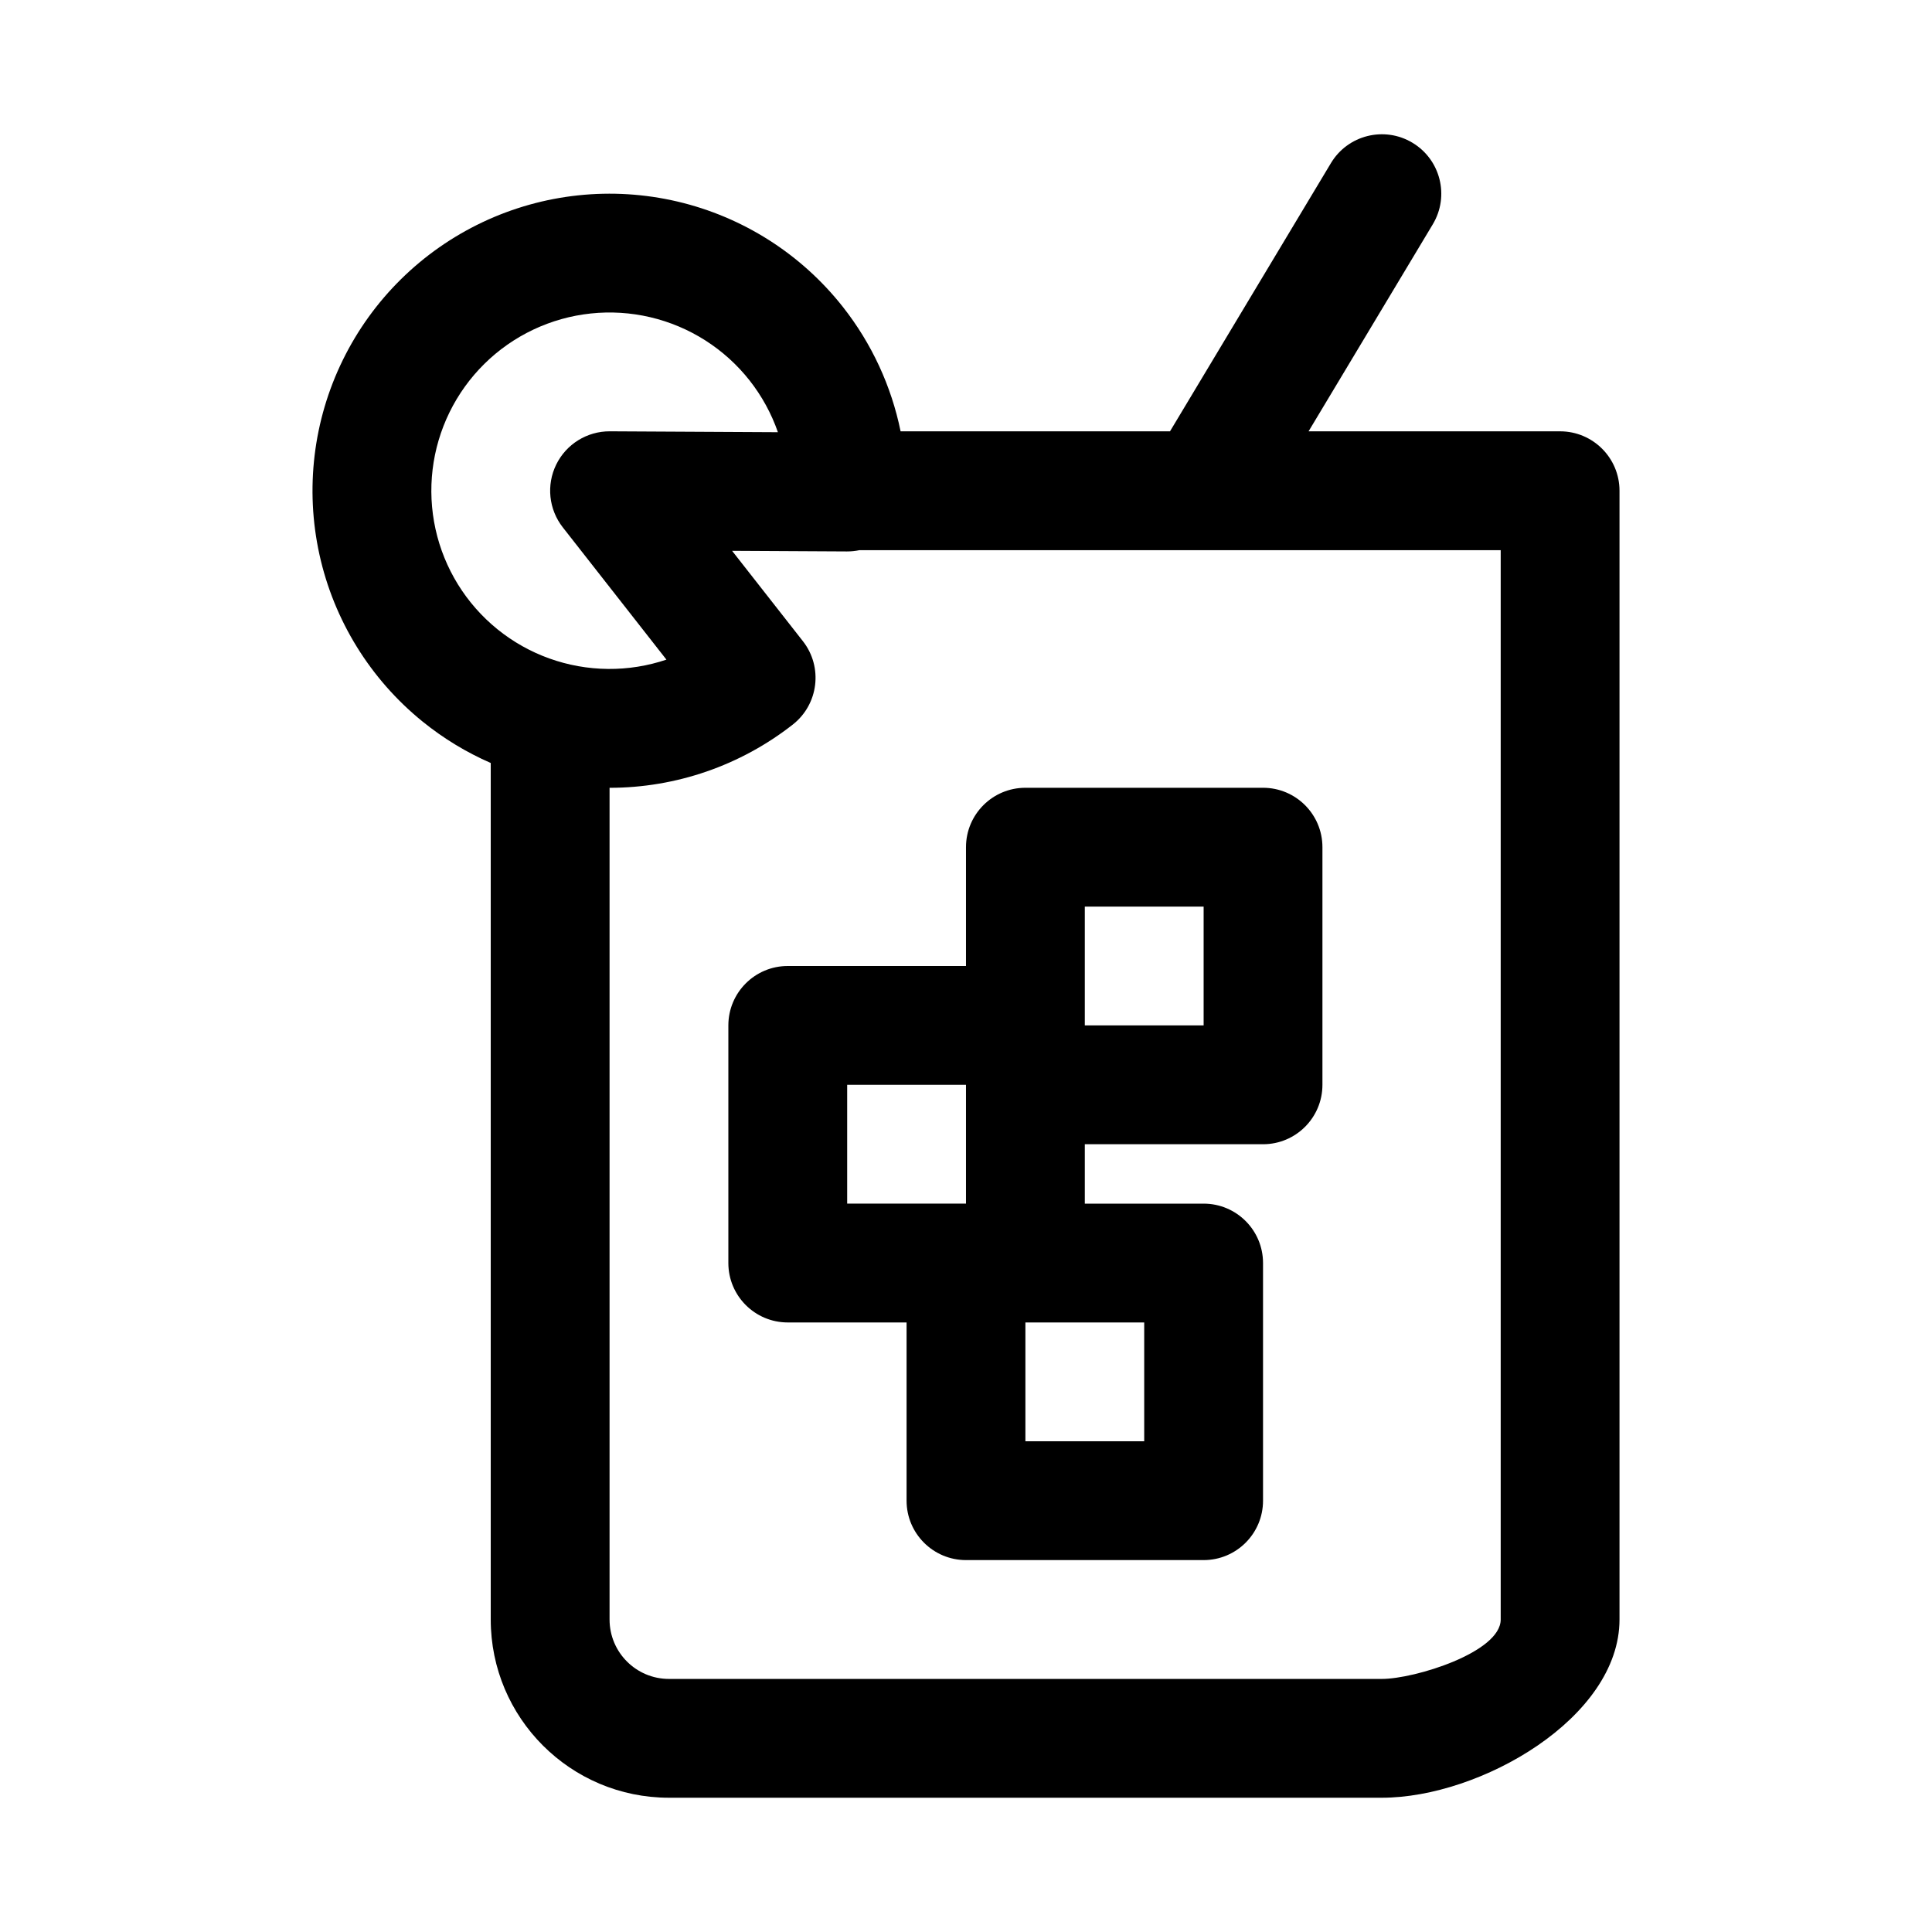
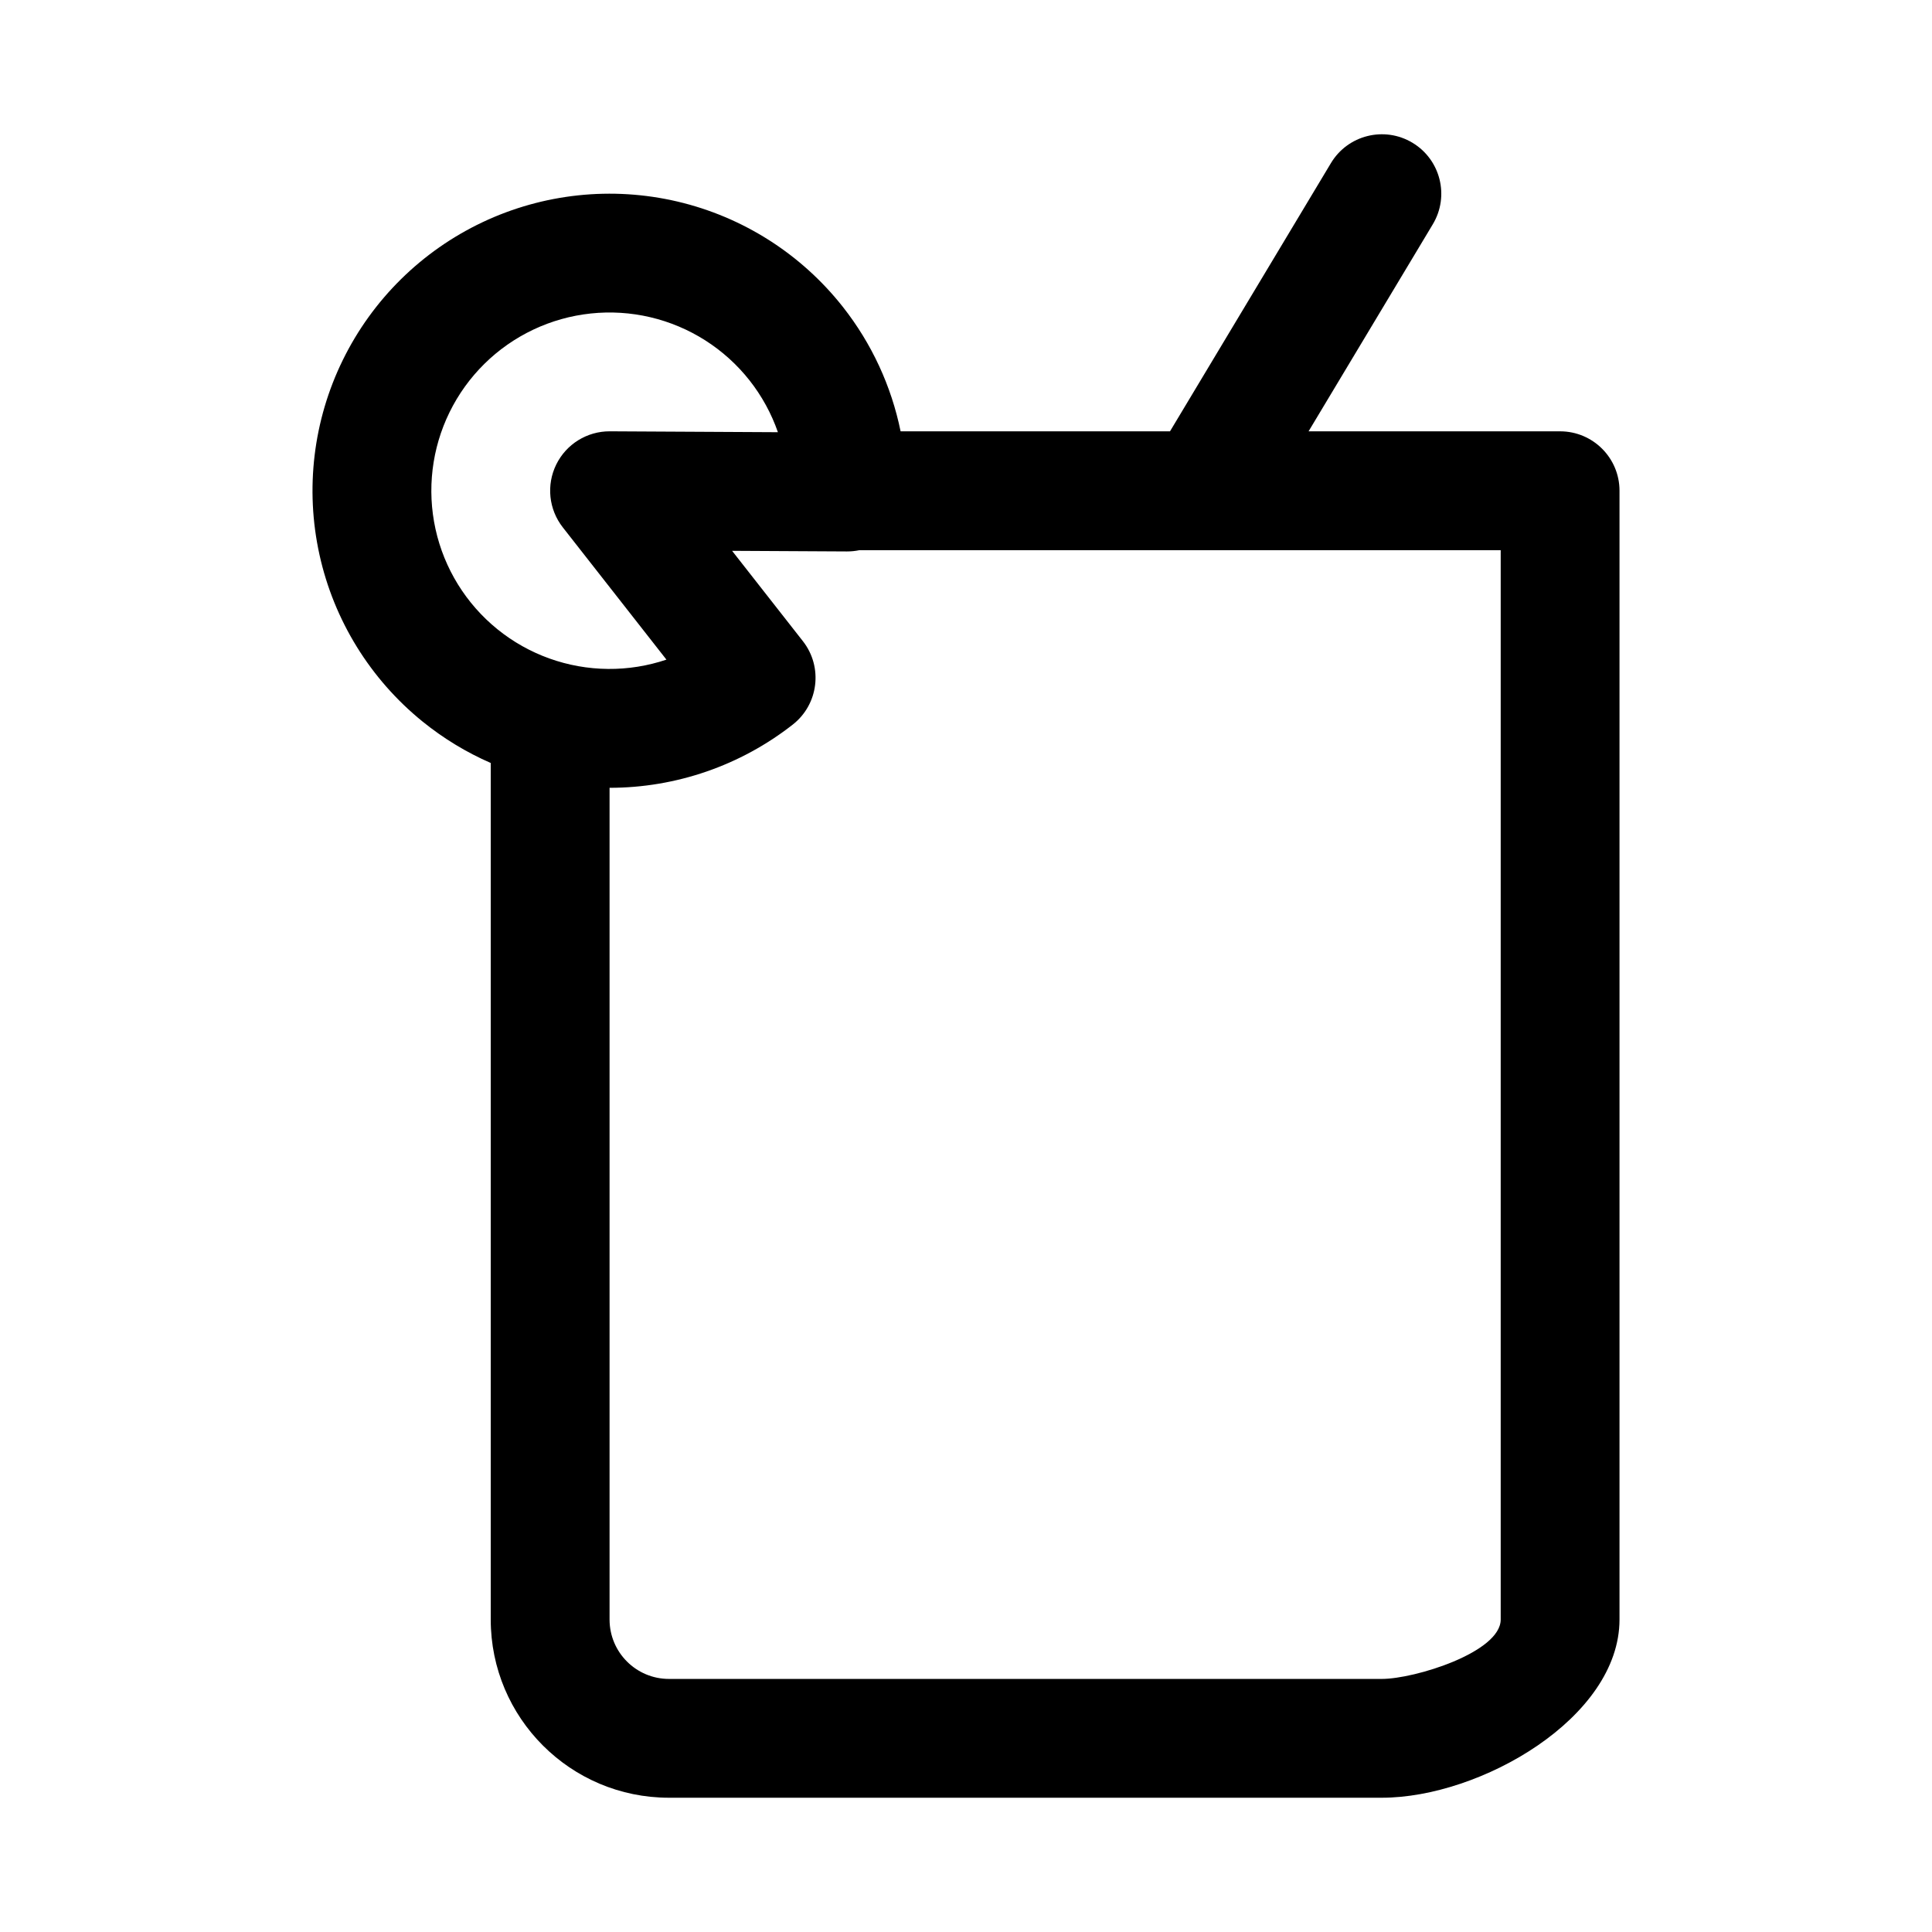
<svg xmlns="http://www.w3.org/2000/svg" fill="#000000" width="800px" height="800px" version="1.1" viewBox="144 144 512 512">
  <g fill-rule="evenodd">
-     <path d="m415.74 352.77c-8.695 0-15.742 7.047-15.742 15.742v31.488h-47.234c-8.695 0-15.742 7.051-15.742 15.746v62.977c0 8.691 7.047 15.742 15.742 15.742h31.488v47.234c0 8.691 7.051 15.742 15.746 15.742h62.977c8.695 0 15.742-7.051 15.742-15.742v-62.977c0-8.695-7.047-15.746-15.742-15.746h-31.488v-15.742h47.23c8.695 0 15.742-7.051 15.742-15.746v-62.977c0-8.695-7.047-15.742-15.742-15.742zm0 173.18v-31.488h31.488v31.488zm-15.742-94.465v31.488h-31.488v-31.488zm31.488-15.742h31.488v-31.488h-31.488z" />
    <path d="m523.71 203.43c4.473-7.457 2.055-17.129-5.398-21.602-7.457-4.473-17.129-2.055-21.602 5.398l-42.648 71.078h-71.395c-2.441-11.965-7.652-23.273-15.301-32.98-11.031-14-26.488-23.84-43.84-27.914-17.348-4.07-35.57-2.137-51.676 5.488-16.109 7.629-29.152 20.496-36.996 36.5-7.848 16.004-10.027 34.195-6.191 51.598 3.836 17.406 13.469 32.992 27.316 44.215 5.539 4.488 11.621 8.172 18.07 10.984v226.99c0 26.082 21.145 47.23 47.23 47.23h188.93c26.086 0 62.977-21.148 62.977-47.23v-299.14c0-8.695-7.051-15.742-15.746-15.742h-66.656zm-218.17 149.34v220.42c0 8.691 7.047 15.742 15.742 15.742h188.93c8.695 0 31.488-7.051 31.488-15.742v-283.39h-78.461c-0.184 0.004-0.367 0.004-0.551 0h-90.922c-1.09 0.23-2.207 0.344-3.336 0.34l-30.418-0.164 18.762 23.941c5.363 6.844 4.16 16.742-2.684 22.102-13.859 10.863-30.957 16.758-48.551 16.758zm37.098-107.96c3.273 4.156 5.805 8.805 7.516 13.73l-44.527-0.238c-6.039-0.031-11.566 3.391-14.223 8.812-2.66 5.422-1.98 11.887 1.742 16.641l27.465 35.055c-4.945 1.664-10.164 2.512-15.457 2.465-10.695-0.086-21.043-3.801-29.348-10.531-8.309-6.734-14.09-16.086-16.391-26.527-2.301-10.445-0.992-21.359 3.715-30.961 4.707-9.602 12.531-17.32 22.195-21.898 9.668-4.574 20.598-5.738 31.008-3.293 10.41 2.445 19.684 8.348 26.305 16.746z" />
  </g>
</svg>